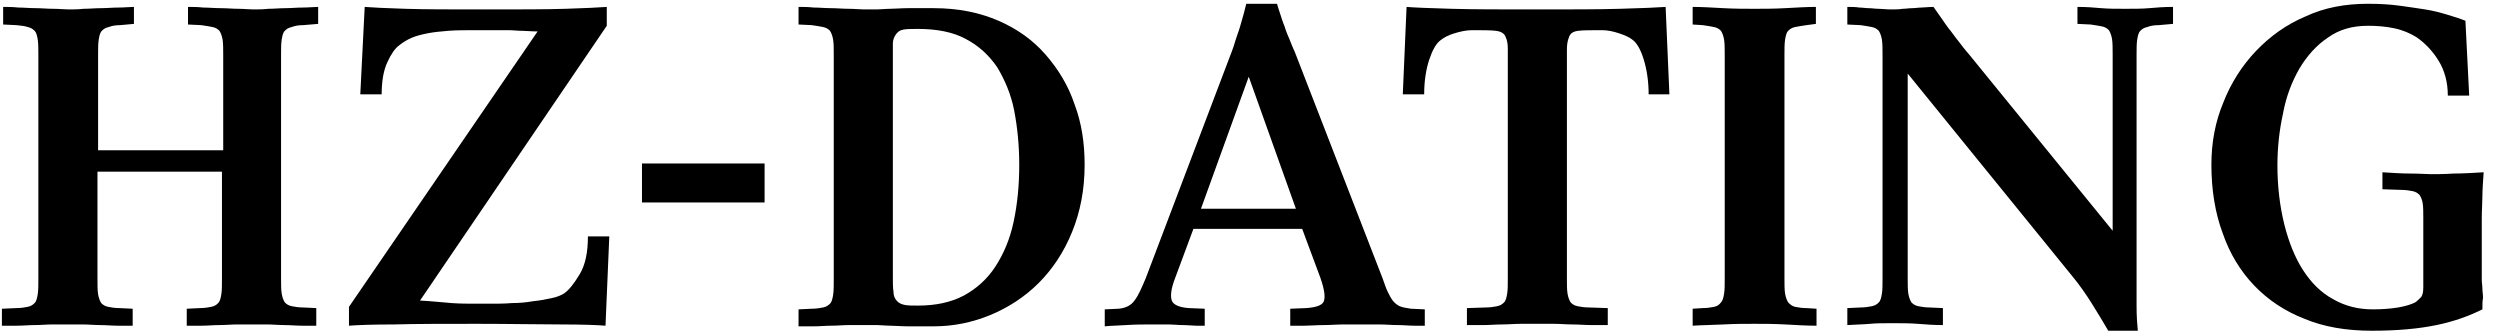
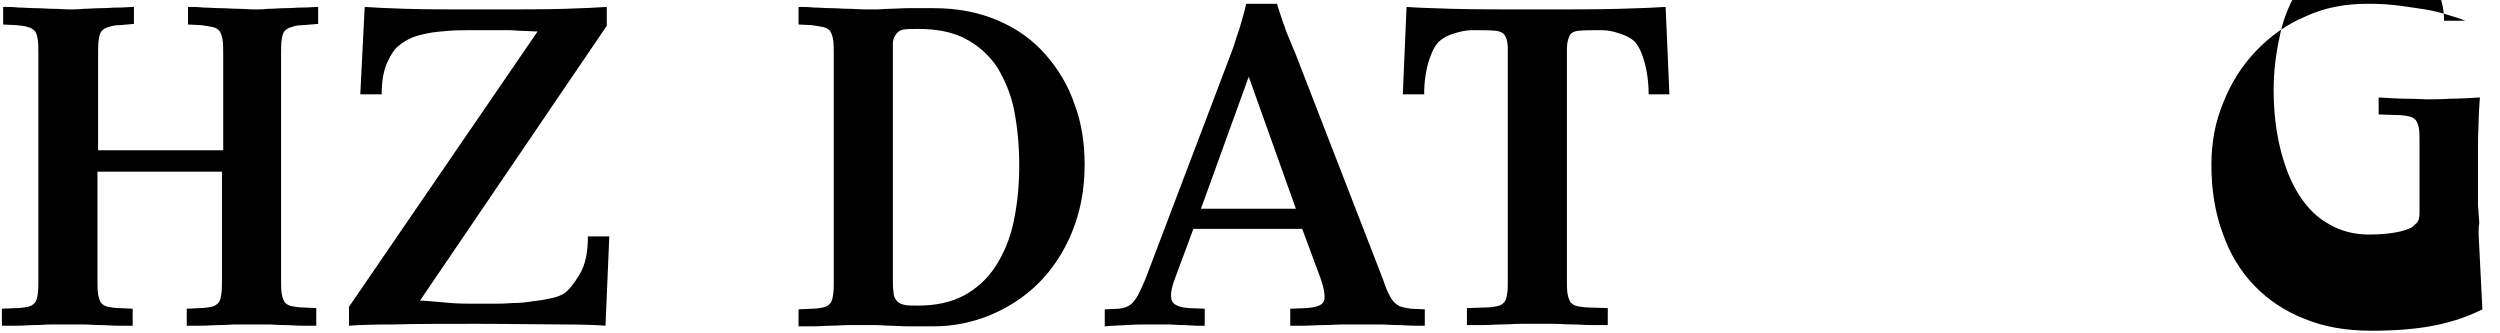
<svg xmlns="http://www.w3.org/2000/svg" enable-background="new 0 0 397.6 53" viewBox="0 0 397.6 53">
  <path d="m50.4 51.8c-.7 0-1.5 0-2.4 0s-1.8-.1-2.8-.1c-.9 0-1.8-.1-2.7-.1s-1.7 0-2.4 0-1.5 0-2.4 0-1.8.1-2.8.1-1.9.1-2.8.1-1.7 0-2.4 0v-2.7l2.1-.1c.7 0 1.3-.1 1.8-.2s.8-.3 1.1-.6.4-.8.5-1.4.1-1.5.1-2.5v-17h-19.8v17c0 1 0 1.9.1 2.5s.3 1.1.5 1.4c.3.3.6.5 1.1.6s1.1.2 1.8.2l2.1.1v2.7c-.7 0-1.5 0-2.4 0s-1.8-.1-2.8-.1c-.9 0-1.8-.1-2.8-.1-.9 0-1.7 0-2.4 0s-1.5 0-2.4 0-1.8.1-2.8.1c-.9 0-1.8.1-2.8.1-.9 0-1.7 0-2.4 0v-2.7l2.3-.1c.7 0 1.3-.1 1.8-.2s.8-.3 1.1-.6.4-.8.5-1.4.1-1.5.1-2.5v-35.5c0-1 0-1.9-.1-2.5s-.2-1.1-.5-1.4-.6-.5-1.1-.6c-.5-.2-1.1-.2-1.8-.3l-2.1-.1v-2.8c.7 0 1.5 0 2.4.1.9 0 1.8.1 2.8.1.9 0 1.8.1 2.8.1.9 0 1.7.1 2.4.1s1.5 0 2.4-.1c.9 0 1.8-.1 2.8-.1.9 0 1.8-.1 2.8-.1.9 0 1.7-.1 2.4-.1v2.7l-2.2.2c-.7 0-1.3.1-1.8.3-.5.1-.8.3-1.1.6s-.4.8-.5 1.4-.1 1.5-.1 2.5v15.1h19.9v-15.1c0-1 0-1.9-.1-2.5s-.3-1.1-.5-1.4c-.3-.3-.6-.5-1.1-.6s-1.1-.2-1.8-.3l-2.1-.1v-2.8c.7 0 1.5 0 2.4.1.9 0 1.8.1 2.8.1s1.9.1 2.8.1 1.7.1 2.4.1 1.5 0 2.4-.1c.9 0 1.8-.1 2.7-.1s1.8-.1 2.8-.1c.9 0 1.7-.1 2.4-.1v2.7l-2.4.2c-.7 0-1.3.1-1.8.3-.5.1-.8.3-1.1.6s-.4.8-.5 1.4-.1 1.5-.1 2.5v35.4c0 1 0 1.9.1 2.5s.3 1.1.5 1.4c.3.3.6.5 1.1.6s1.1.2 1.8.2l2.1.1v2.8z" />
  <path d="m96.3 51.8c-1.2-.1-3.6-.2-7.1-.2-3.6 0-8-.1-13.3-.1s-9.7 0-13.2.1c-3.5 0-5.9.1-7.2.2v-3l30-43.8c-1 0-1.8-.1-2.5-.1s-1.4-.1-2.1-.1-1.4 0-2.3 0c-.8 0-1.8 0-2.9 0-1.7 0-3.1 0-4.4.1-1.2.1-2.3.2-3.3.4s-1.8.4-2.5.7-1.4.7-2 1.2c-.7.5-1.3 1.4-1.9 2.7s-.9 3-.9 5.1h-3.4l.7-13.9c1.2.1 3.4.2 6.5.3s7.4.1 12.7.1 9.6 0 12.7-.1 5.3-.2 6.6-.3v3l-29.7 43.7c2 .1 3.6.3 5 .4s2.7.1 3.9.1h2.6c.9 0 1.9 0 3.1-.1 1.2 0 2.3-.1 3.4-.3 1.1-.1 2.1-.3 3-.5s1.6-.5 2-.8c.7-.5 1.5-1.5 2.4-3s1.3-3.5 1.3-6h3.4z" />
-   <path d="m102.1 32.3v-6.3h19.5v6.2h-19.5z" />
  <path d="m172.5 26.2c0 4-.7 7.5-2 10.7s-3.1 5.9-5.3 8.1-4.8 3.9-7.7 5.1-5.9 1.8-9 1.8c-1.7 0-3 0-4.1 0s-2-.1-2.8-.1-1.5-.1-2.1-.1-1.3 0-2.1 0c-.7 0-1.5 0-2.4 0s-1.8.1-2.8.1c-.9 0-1.8.1-2.8.1-.9 0-1.7 0-2.4 0v-2.7l2.1-.1c.7 0 1.3-.1 1.8-.2s.8-.3 1.1-.6.4-.8.5-1.4.1-1.5.1-2.5v-35.6c0-1 0-1.9-.1-2.5s-.3-1.1-.5-1.4c-.3-.3-.6-.5-1.1-.6s-1.1-.2-1.8-.3l-2.1-.1v-2.8c.7 0 1.5 0 2.4.1.9 0 1.8.1 2.8.1.9 0 1.8.1 2.8.1.9 0 1.7.1 2.4.1h2.1c.6 0 1.3-.1 2.1-.1s1.7-.1 2.8-.1h4.1c3.9 0 7.3.7 10.3 2s5.5 3.1 7.5 5.4 3.6 4.9 4.6 7.9c1.1 2.9 1.6 6.1 1.6 9.6zm-10.4 0c0-3.1-.3-6-.8-8.6s-1.5-4.9-2.7-6.9c-1.3-1.9-2.9-3.4-5-4.5-2-1.1-4.6-1.6-7.6-1.6-1 0-1.7 0-2.3.1s-1 .4-1.3.9c-.2.3-.4.8-.4 1.3v2 35.4c0 .8 0 1.5.1 2.1 0 .6.2 1.1.5 1.4.3.4.8.6 1.3.7s1.2.1 2.1.1c2.8 0 5.2-.5 7.3-1.6 2-1.1 3.7-2.6 5-4.6s2.3-4.3 2.9-7.1.9-5.8.9-9.1z" />
  <path d="m226.8 51.8c-.4 0-1 0-1.9 0-.8 0-1.7-.1-2.6-.1-1 0-1.9-.1-3-.1-1 0-2 0-2.8 0s-1.8 0-2.8 0c-1.1 0-2.1.1-3.2.1s-2.1.1-3 .1-1.7 0-2.3 0v-2.7l2.5-.1c1.5-.1 2.5-.4 2.8-1s.2-1.8-.5-3.8l-2.9-7.8h-17.3l-2.9 7.8c-.7 1.8-.8 3-.5 3.7.3.6 1.2 1 2.7 1.1l2.5.1v2.7c-.3 0-.8 0-1.4 0s-1.3-.1-2.1-.1-1.5-.1-2.4-.1c-.8 0-1.6 0-2.3 0-1.4 0-2.9 0-4.3.1s-2.6.1-3.4.2v-2.7l2.2-.1c1.1-.1 2-.5 2.6-1.4.6-.8 1.1-2 1.7-3.4l13.7-36.1c.2-.5.4-1.1.6-1.8s.5-1.4.7-2.1.4-1.4.6-2.1.3-1.2.4-1.6h4.9c.1.4.3 1 .5 1.6s.4 1.3.7 2c.2.7.5 1.4.8 2.1s.5 1.3.8 1.9l14 36.1c.3.8.5 1.5.8 2.1s.5 1 .8 1.4.7.7 1.1.9c.5.2 1.1.3 1.8.4l2.2.1v2.6zm-28.2-39.6-7.6 21h15.1z" />
  <path d="m262.2 15c0-2.1-.3-4-.8-5.6s-1.1-2.6-1.8-3.1c-.5-.4-1.2-.7-2.1-1s-1.8-.5-2.7-.5c-1.8 0-3 0-3.8.1s-1.3.4-1.5 1.1c-.2.5-.3 1.1-.3 1.9v1.9 34.4c0 1.1 0 1.9.1 2.5s.3 1.1.5 1.4c.3.3.6.5 1.1.6s1.1.2 1.8.2l3 .1v2.7c-.7 0-1.6 0-2.6 0s-2-.1-3-.1-2-.1-3-.1-1.9 0-2.6 0-1.6 0-2.6 0-2 .1-3 .1-2 .1-3 .1-1.9 0-2.6 0v-2.7l3-.1c.7 0 1.3-.1 1.8-.2s.8-.3 1.1-.6.4-.8.5-1.4.1-1.4.1-2.5v-34.4c0-.5 0-1.1 0-2 0-.8-.1-1.4-.3-1.8-.2-.7-.8-1-1.6-1.1s-2.1-.1-3.8-.1c-.9 0-1.8.2-2.8.5s-1.7.7-2.2 1.1c-.7.5-1.3 1.6-1.8 3.1s-.8 3.4-.8 5.5h-3.4l.6-13.9c1.2.1 3.6.2 7.2.3s8.1.1 13.4.1 9.8 0 13.3-.1 6-.2 7.3-.3l.6 13.9z" />
-   <path d="m288.8 51.8c-1.4 0-3.1-.1-4.9-.2s-3.5-.1-4.9-.1-3.1 0-4.9.1-3.5.1-4.9.2v-2.7l1.6-.1c.7 0 1.3-.1 1.8-.2s.8-.3 1.1-.7c.3-.3.4-.8.5-1.4s.1-1.4.1-2.5v-35.4c0-1 0-1.9-.1-2.5s-.3-1.1-.5-1.4c-.3-.3-.6-.5-1.1-.6s-1.1-.2-1.8-.3l-1.6-.1v-2.8c1.4 0 3.1.1 4.9.2s3.5.1 4.9.1 3.1 0 4.9-.1 3.5-.2 4.9-.2v2.7l-1.5.2c-.7.1-1.3.2-1.8.3s-.8.3-1.1.6-.4.8-.5 1.4-.1 1.5-.1 2.5v35.4c0 1 0 1.9.1 2.5s.3 1.1.5 1.4c.3.3.6.6 1.1.7s1.1.2 1.8.2l1.6.1v2.7z" />
-   <path d="m343.3 4c-.7 0-1.3.1-1.8.3-.5.1-.8.3-1.1.6s-.4.8-.5 1.4-.1 1.5-.1 2.5v35.4 4.5c0 1.6.1 2.9.2 3.9h-4.7c-.7-1.2-1.6-2.7-2.6-4.3s-2-3-2.9-4.1l-26.4-32.5v32.5c0 1 0 1.9.1 2.5s.3 1.1.5 1.4c.3.3.6.5 1.1.6s1.1.2 1.8.2l2.1.1v2.7c-1.4 0-2.8-.1-4-.2-1.3-.1-2.6-.1-4-.1s-2.6 0-3.6.1-2.2.1-3.6.2v-2.7l2.1-.1c.7 0 1.3-.1 1.8-.2s.8-.3 1.1-.6.4-.8.5-1.4.1-1.5.1-2.5v-35.4c0-1 0-1.9-.1-2.5s-.3-1.1-.5-1.4c-.3-.3-.6-.5-1.1-.6s-1.1-.2-1.8-.3l-2.1-.1v-2.8c.7 0 1.3 0 1.9.1.5 0 1 .1 1.5.1s1 .1 1.6.1c.5 0 1.2.1 1.9.1s1.3 0 1.9-.1c.5 0 1-.1 1.5-.1s1-.1 1.5-.1 1.1-.1 1.9-.1c.3.4.7 1 1.2 1.7s1 1.5 1.6 2.2c.6.8 1.1 1.5 1.6 2.1.5.7 1 1.2 1.3 1.6l22.8 28v-28c0-1 0-1.9-.1-2.5s-.3-1.1-.5-1.4c-.3-.3-.6-.5-1.1-.6s-1.1-.2-1.8-.3l-2.1-.1v-2.7c1.4 0 2.7.1 3.8.2s2.4.1 3.8.1 2.7 0 3.8-.1 2.4-.2 3.8-.2v2.7z" />
-   <path d="m394.8 49.2c-2 1-4.4 1.9-7.3 2.5s-6.3.9-10.3.9-7.6-.6-10.7-1.9c-3.1-1.2-5.8-3-8-5.3s-3.9-5.1-5-8.3c-1.2-3.2-1.8-6.9-1.8-10.9 0-3.5.6-6.8 1.9-9.9 1.2-3.1 3-5.9 5.2-8.2s4.8-4.2 7.9-5.5c3-1.4 6.3-2 9.9-2 1.9 0 3.5.1 5 .3s2.8.4 4.1.6 2.4.5 3.4.8 2 .6 3 1l.6 11.9h-3.4c0-2.1-.5-4-1.5-5.6s-2.2-2.8-3.5-3.7c-1-.6-2.1-1.1-3.5-1.4s-2.8-.4-4.2-.4c-2.5 0-4.6.6-6.4 1.9-1.8 1.2-3.3 2.9-4.5 4.9-1.2 2.1-2.1 4.4-2.6 7.1-.6 2.7-.9 5.5-.9 8.3 0 3.4.4 6.6 1.1 9.4s1.7 5.3 3 7.3 2.9 3.6 4.8 4.6c1.9 1.1 4 1.6 6.3 1.6 1.4 0 2.8-.1 4-.3s2.1-.5 2.7-.8c.3-.2.6-.5.9-.8s.4-.9.4-1.6v-11c0-1 0-1.8-.1-2.4s-.3-1-.5-1.3c-.3-.3-.6-.5-1.1-.6s-1.1-.2-1.8-.2l-3-.1v-2.7c1.6.1 3.1.2 4.5.2s2.5.1 3.3.1 2 0 3.5-.1c1.5 0 3.1-.1 4.8-.2-.1 1.5-.2 2.8-.2 3.8s-.1 2.2-.1 3.5v8.1 1.7c0 .5.1.9.1 1.4s.1.9.1 1.5c-.1.4-.1 1-.1 1.8z" />
+   <path d="m394.8 49.2c-2 1-4.4 1.9-7.3 2.5s-6.3.9-10.3.9-7.6-.6-10.7-1.9c-3.1-1.2-5.8-3-8-5.3s-3.9-5.1-5-8.3c-1.2-3.2-1.8-6.9-1.8-10.9 0-3.5.6-6.8 1.9-9.9 1.2-3.1 3-5.9 5.2-8.2s4.8-4.2 7.9-5.5c3-1.4 6.3-2 9.9-2 1.9 0 3.5.1 5 .3s2.8.4 4.1.6 2.4.5 3.4.8 2 .6 3 1h-3.4c0-2.1-.5-4-1.5-5.6s-2.2-2.8-3.5-3.7c-1-.6-2.1-1.1-3.5-1.4s-2.8-.4-4.2-.4c-2.5 0-4.6.6-6.4 1.9-1.8 1.2-3.3 2.9-4.5 4.9-1.2 2.1-2.1 4.4-2.6 7.1-.6 2.7-.9 5.5-.9 8.3 0 3.4.4 6.6 1.1 9.4s1.7 5.3 3 7.3 2.9 3.6 4.8 4.6c1.9 1.1 4 1.6 6.3 1.6 1.4 0 2.8-.1 4-.3s2.1-.5 2.7-.8c.3-.2.6-.5.9-.8s.4-.9.4-1.6v-11c0-1 0-1.8-.1-2.4s-.3-1-.5-1.3c-.3-.3-.6-.5-1.1-.6s-1.1-.2-1.8-.2l-3-.1v-2.7c1.6.1 3.1.2 4.5.2s2.5.1 3.3.1 2 0 3.5-.1c1.5 0 3.1-.1 4.8-.2-.1 1.5-.2 2.8-.2 3.8s-.1 2.2-.1 3.5v8.1 1.7c0 .5.1.9.1 1.4s.1.9.1 1.5c-.1.4-.1 1-.1 1.8z" />
</svg>